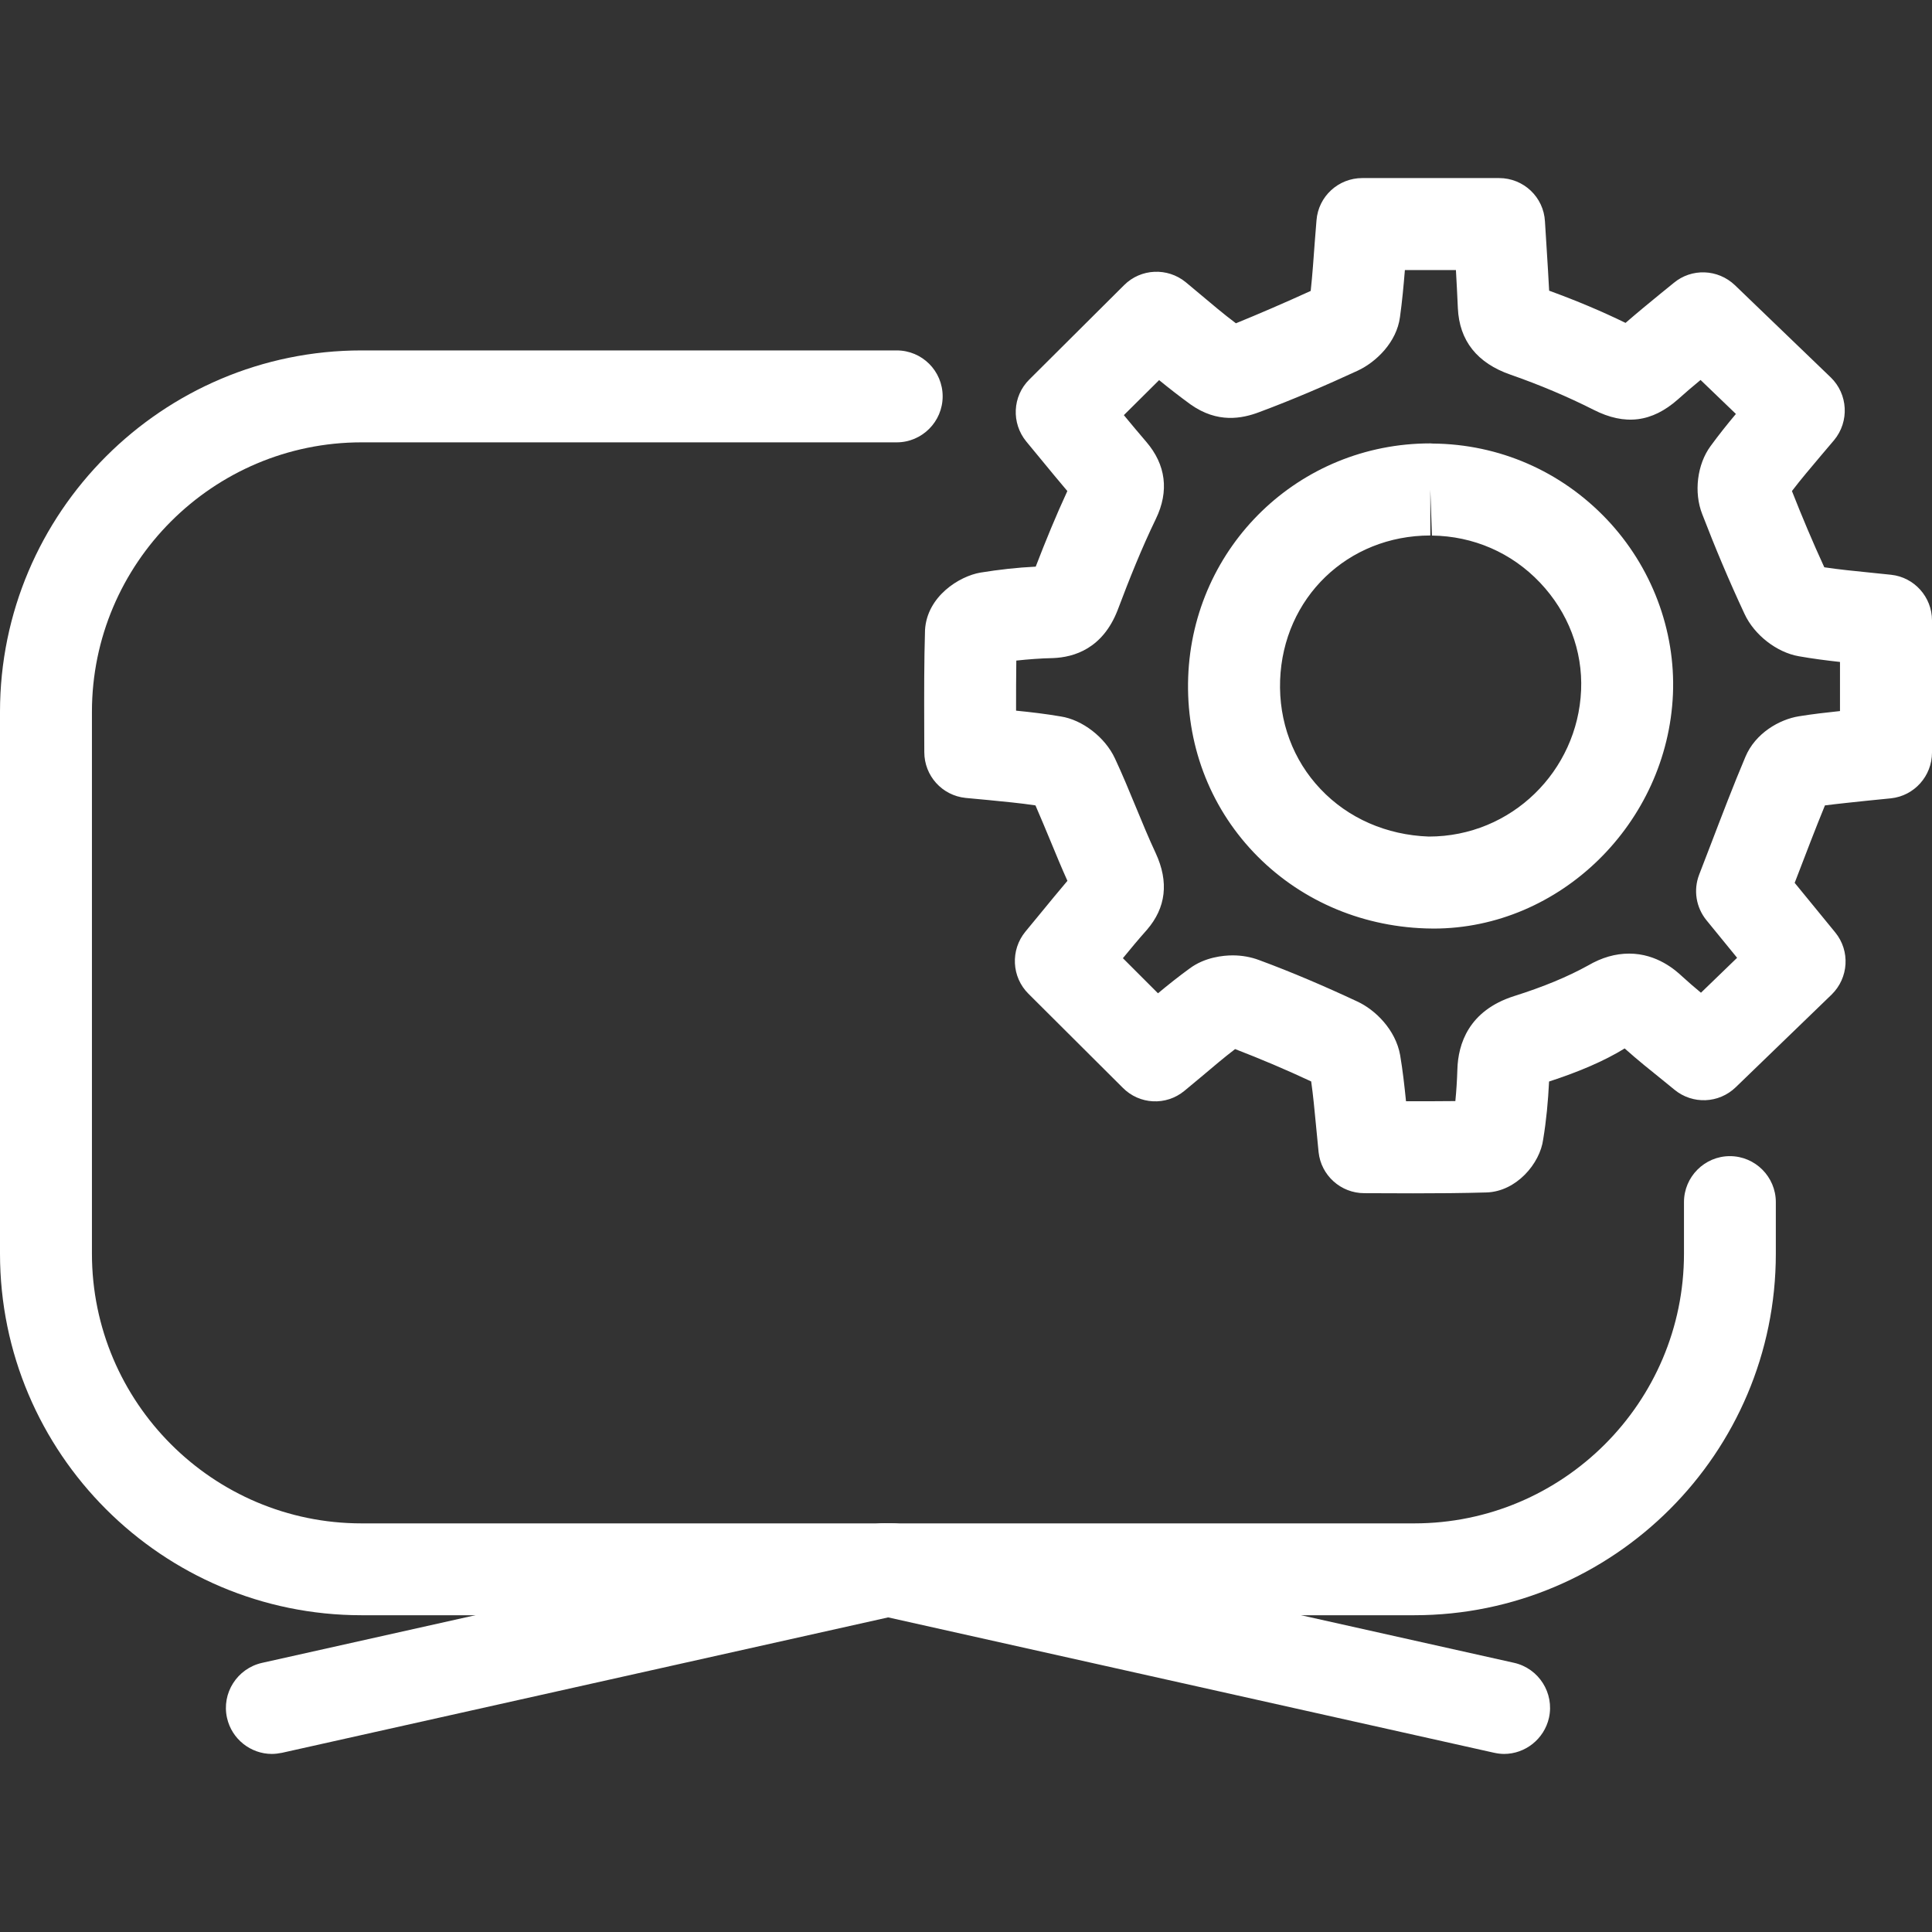
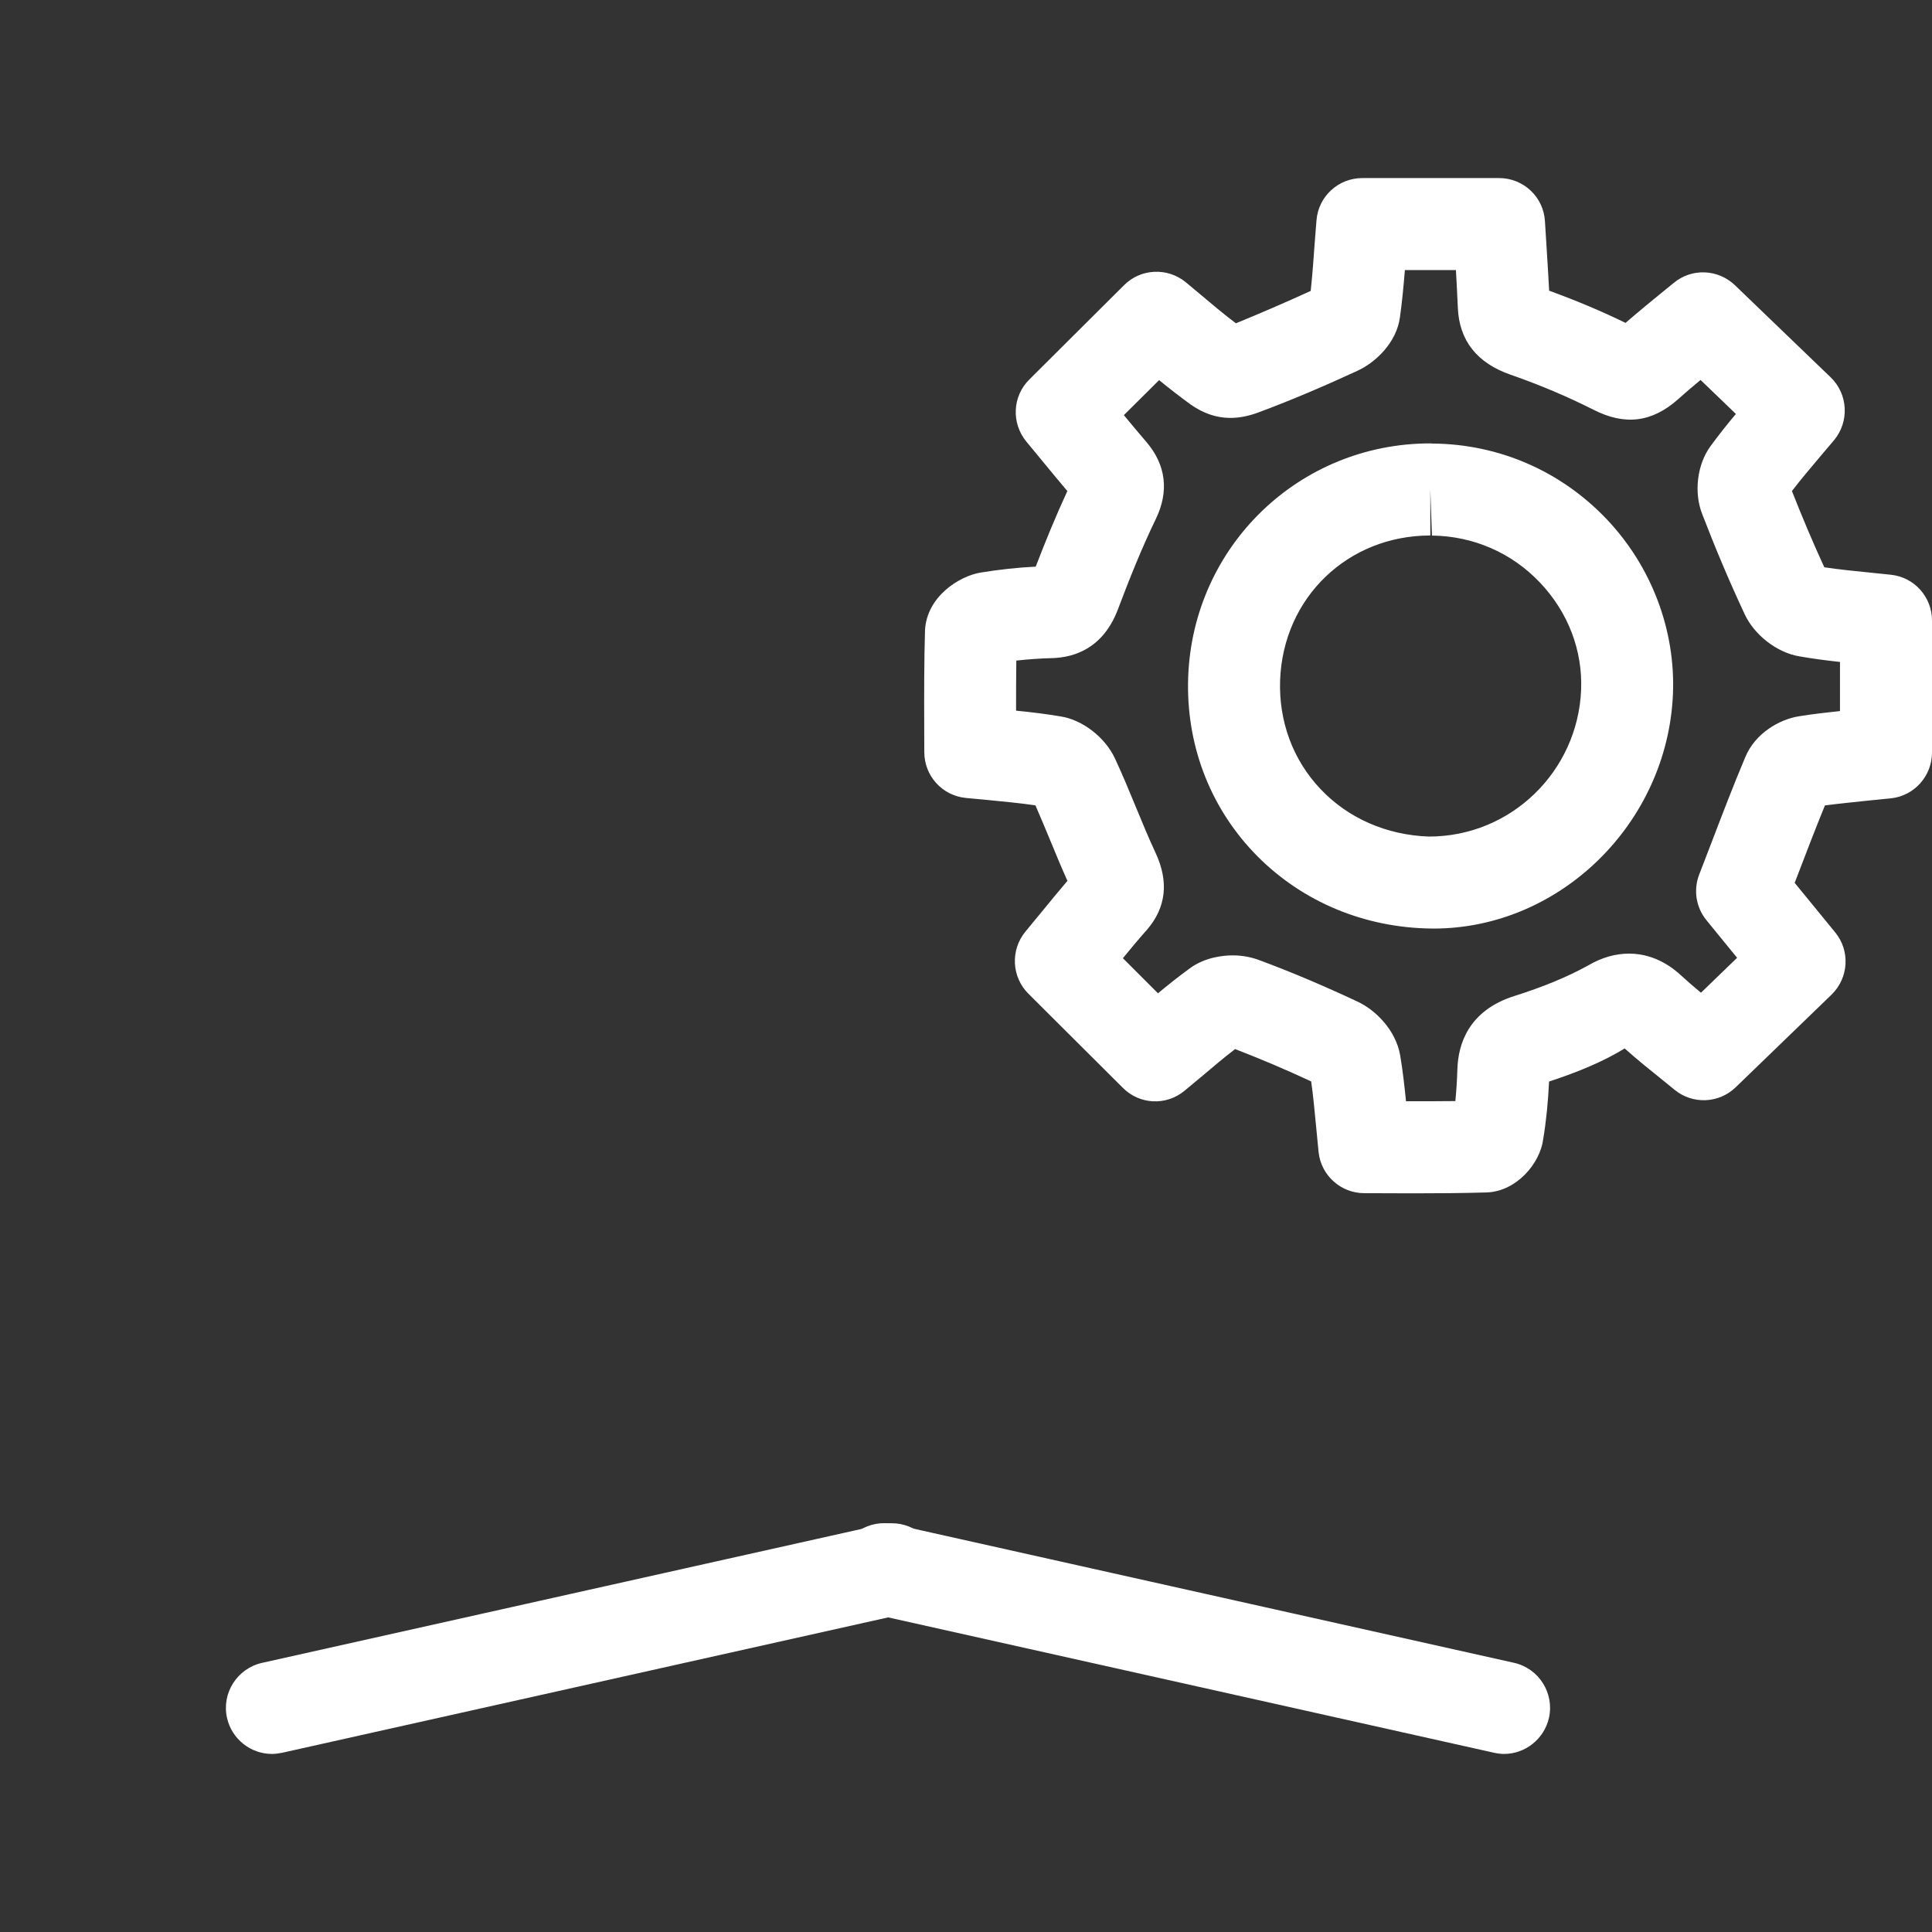
<svg xmlns="http://www.w3.org/2000/svg" version="1.1" id="Warstwa_1" x="0px" y="0px" width="24px" height="24px" viewBox="0 0 24 24" enable-background="new 0 0 24 24" xml:space="preserve">
  <rect x="0" y="0" width="24" height="24" fill="#333333" stroke="none" />
  <g>
    <g>
-       <path fill="#FFFFFF" d="M12,0" />
-     </g>
+       </g>
  </g>
  <g>
    <g>
      <g>
        <path fill="#FFFFFF" d="M17.552,14.824l-0.604-0.002c-0.292,0-0.537-0.22-0.568-0.51l-0.033-0.341     c-0.018-0.186-0.034-0.362-0.059-0.537c-0.312-0.146-0.626-0.279-0.945-0.402c-0.144,0.11-0.277,0.224-0.404,0.331l-0.226,0.188     c-0.228,0.188-0.559,0.171-0.766-0.039l-1.171-1.167c-0.21-0.208-0.226-0.543-0.038-0.772l0.192-0.233     c0.107-0.13,0.216-0.264,0.33-0.398c-0.075-0.166-0.141-0.327-0.208-0.489c-0.062-0.149-0.124-0.299-0.189-0.448     c-0.195-0.03-0.387-0.046-0.59-0.067l-0.278-0.026c-0.292-0.03-0.513-0.275-0.513-0.569l-0.001-0.326     c-0.001-0.402-0.002-0.798,0.01-1.192c0.025-0.417,0.425-0.667,0.688-0.712c0.229-0.037,0.458-0.063,0.687-0.074     c0.124-0.322,0.252-0.634,0.393-0.939c-0.115-0.136-0.227-0.271-0.334-0.402L12.75,5.486c-0.189-0.229-0.174-0.564,0.037-0.772     l1.177-1.172c0.207-0.207,0.538-0.222,0.765-0.037l0.189,0.158c0.136,0.114,0.28,0.237,0.435,0.353     c0.282-0.115,0.605-0.254,0.929-0.402C16.304,3.41,16.318,3.205,16.333,3l0.021-0.263c0.023-0.297,0.271-0.525,0.569-0.525h1.699     c0.304,0,0.554,0.236,0.57,0.539l0.022,0.352c0.011,0.169,0.021,0.339,0.03,0.508c0.346,0.126,0.658,0.258,0.949,0.4     c0.15-0.13,0.302-0.255,0.438-0.366l0.16-0.13c0.223-0.186,0.548-0.174,0.76,0.027l1.191,1.146     c0.215,0.208,0.233,0.547,0.043,0.778l-0.167,0.197c-0.12,0.143-0.243,0.286-0.358,0.437c0.126,0.32,0.259,0.636,0.402,0.947     c0.186,0.028,0.372,0.046,0.559,0.065l0.271,0.028C23.781,7.171,24,7.417,24,7.707v1.641c0,0.292-0.22,0.538-0.509,0.569     l-0.3,0.03c-0.175,0.019-0.349,0.036-0.521,0.058c-0.121,0.296-0.235,0.595-0.355,0.908l-0.021,0.054l0.504,0.616     c0.188,0.23,0.167,0.565-0.045,0.772l-1.191,1.151c-0.21,0.203-0.536,0.216-0.761,0.031l-0.146-0.119     c-0.146-0.117-0.313-0.251-0.473-0.394c-0.249,0.154-0.567,0.29-0.939,0.411c-0.012,0.245-0.034,0.483-0.073,0.718     c-0.039,0.301-0.334,0.649-0.704,0.66C18.16,14.822,17.856,14.824,17.552,14.824z M17.466,13.68h0.086     c0.177,0,0.353,0,0.527-0.002c0.013-0.132,0.021-0.262,0.025-0.393c0.009-0.316,0.14-0.731,0.704-0.911     c0.365-0.115,0.665-0.24,0.917-0.379c0.173-0.101,0.342-0.149,0.513-0.149c0.349,0,0.582,0.212,0.658,0.283     c0.077,0.071,0.156,0.138,0.234,0.203l0.449-0.434l-0.381-0.467c-0.13-0.16-0.164-0.375-0.09-0.567l0.139-0.361     c0.146-0.381,0.284-0.744,0.435-1.101c0.123-0.294,0.422-0.465,0.664-0.504c0.172-0.028,0.342-0.047,0.511-0.065v-0.61     c-0.172-0.019-0.343-0.041-0.512-0.071c-0.274-0.048-0.552-0.264-0.673-0.524c-0.19-0.406-0.365-0.822-0.527-1.243     c-0.105-0.268-0.063-0.616,0.104-0.843c0.099-0.136,0.206-0.27,0.315-0.4l-0.439-0.422c-0.093,0.076-0.188,0.158-0.282,0.242     c-0.321,0.283-0.655,0.328-1.048,0.128c-0.316-0.16-0.662-0.307-1.029-0.435c-0.416-0.144-0.638-0.422-0.656-0.828     c-0.006-0.159-0.016-0.315-0.024-0.472h-0.634c-0.016,0.195-0.034,0.391-0.061,0.584c-0.041,0.311-0.294,0.558-0.526,0.666     c-0.398,0.184-0.805,0.359-1.218,0.513c-0.22,0.084-0.523,0.142-0.856-0.093c-0.136-0.099-0.267-0.201-0.392-0.303l-0.438,0.435     c0.091,0.11,0.184,0.222,0.278,0.331c0.245,0.285,0.286,0.614,0.12,0.957c-0.178,0.368-0.331,0.751-0.476,1.136     c-0.185,0.475-0.538,0.584-0.803,0.594c-0.154,0.003-0.305,0.015-0.455,0.031c-0.003,0.203-0.003,0.409-0.003,0.622     c0.191,0.019,0.374,0.041,0.555,0.072c0.267,0.041,0.55,0.257,0.673,0.521c0.093,0.199,0.175,0.398,0.258,0.599     c0.08,0.193,0.16,0.389,0.249,0.579c0.165,0.357,0.128,0.677-0.11,0.952c-0.104,0.117-0.202,0.234-0.298,0.352l0.436,0.436     c0.127-0.106,0.258-0.21,0.394-0.309c0.189-0.14,0.417-0.162,0.535-0.162c0.116,0,0.227,0.021,0.326,0.058     c0.412,0.152,0.819,0.327,1.221,0.515c0.225,0.104,0.476,0.352,0.532,0.666C17.425,13.295,17.446,13.484,17.466,13.68z      M17.808,11.535L17.808,11.535c-0.007,0-0.093-0.002-0.1-0.002c-0.826-0.028-1.584-0.365-2.135-0.945     c-0.554-0.584-0.842-1.356-0.813-2.176c0.059-1.627,1.379-2.904,3.008-2.904c0.002,0,0.028,0.002,0.03,0.002     c0.824,0.007,1.593,0.342,2.162,0.941c0.556,0.586,0.855,1.376,0.822,2.171C20.714,10.227,19.379,11.535,17.808,11.535z      M17.768,6.081v0.571c-1.027,0-1.829,0.774-1.866,1.799c-0.018,0.512,0.161,0.992,0.502,1.351c0.343,0.363,0.82,0.571,1.344,0.59     c0.001,0,0.001,0,0.002,0c1.027,0,1.848-0.815,1.891-1.817c0.021-0.493-0.16-0.967-0.509-1.336     c-0.354-0.374-0.831-0.58-1.344-0.586L17.768,6.081z" />
      </g>
    </g>
    <g>
      <g>
-         <path fill="#FFFFFF" d="M17.568,20.065H4.492C2.016,20.065,0,18.051,0,15.573v-6.73c0-2.476,2.016-4.49,4.492-4.49h6.647     c0.315,0,0.571,0.254,0.571,0.571c0,0.314-0.256,0.571-0.571,0.571H4.492c-1.847,0-3.35,1.503-3.35,3.348v6.73     c0,1.848,1.503,3.351,3.35,3.351h13.076c1.848,0,3.351-1.503,3.351-3.351v-0.64c0-0.314,0.256-0.571,0.57-0.571     c0.315,0,0.571,0.257,0.571,0.571v0.64C22.061,18.051,20.045,20.065,17.568,20.065z" />
-       </g>
+         </g>
      <g>
        <path fill="#FFFFFF" d="M18.684,21.788c-0.042,0-0.084-0.006-0.126-0.015l-7.703-1.721c-0.308-0.069-0.502-0.376-0.433-0.683     c0.068-0.309,0.379-0.502,0.683-0.434l7.703,1.721c0.308,0.069,0.502,0.376,0.434,0.683     C19.182,21.605,18.945,21.788,18.684,21.788z" />
      </g>
      <g>
        <path fill="#FFFFFF" d="M3.377,21.788c-0.261,0-0.498-0.183-0.557-0.448c-0.069-0.307,0.126-0.613,0.434-0.683l7.704-1.721     c0.302-0.068,0.613,0.125,0.683,0.434c0.069,0.307-0.125,0.613-0.434,0.683l-7.704,1.721C3.461,21.782,3.419,21.788,3.377,21.788     z" />
      </g>
    </g>
  </g>
</svg>